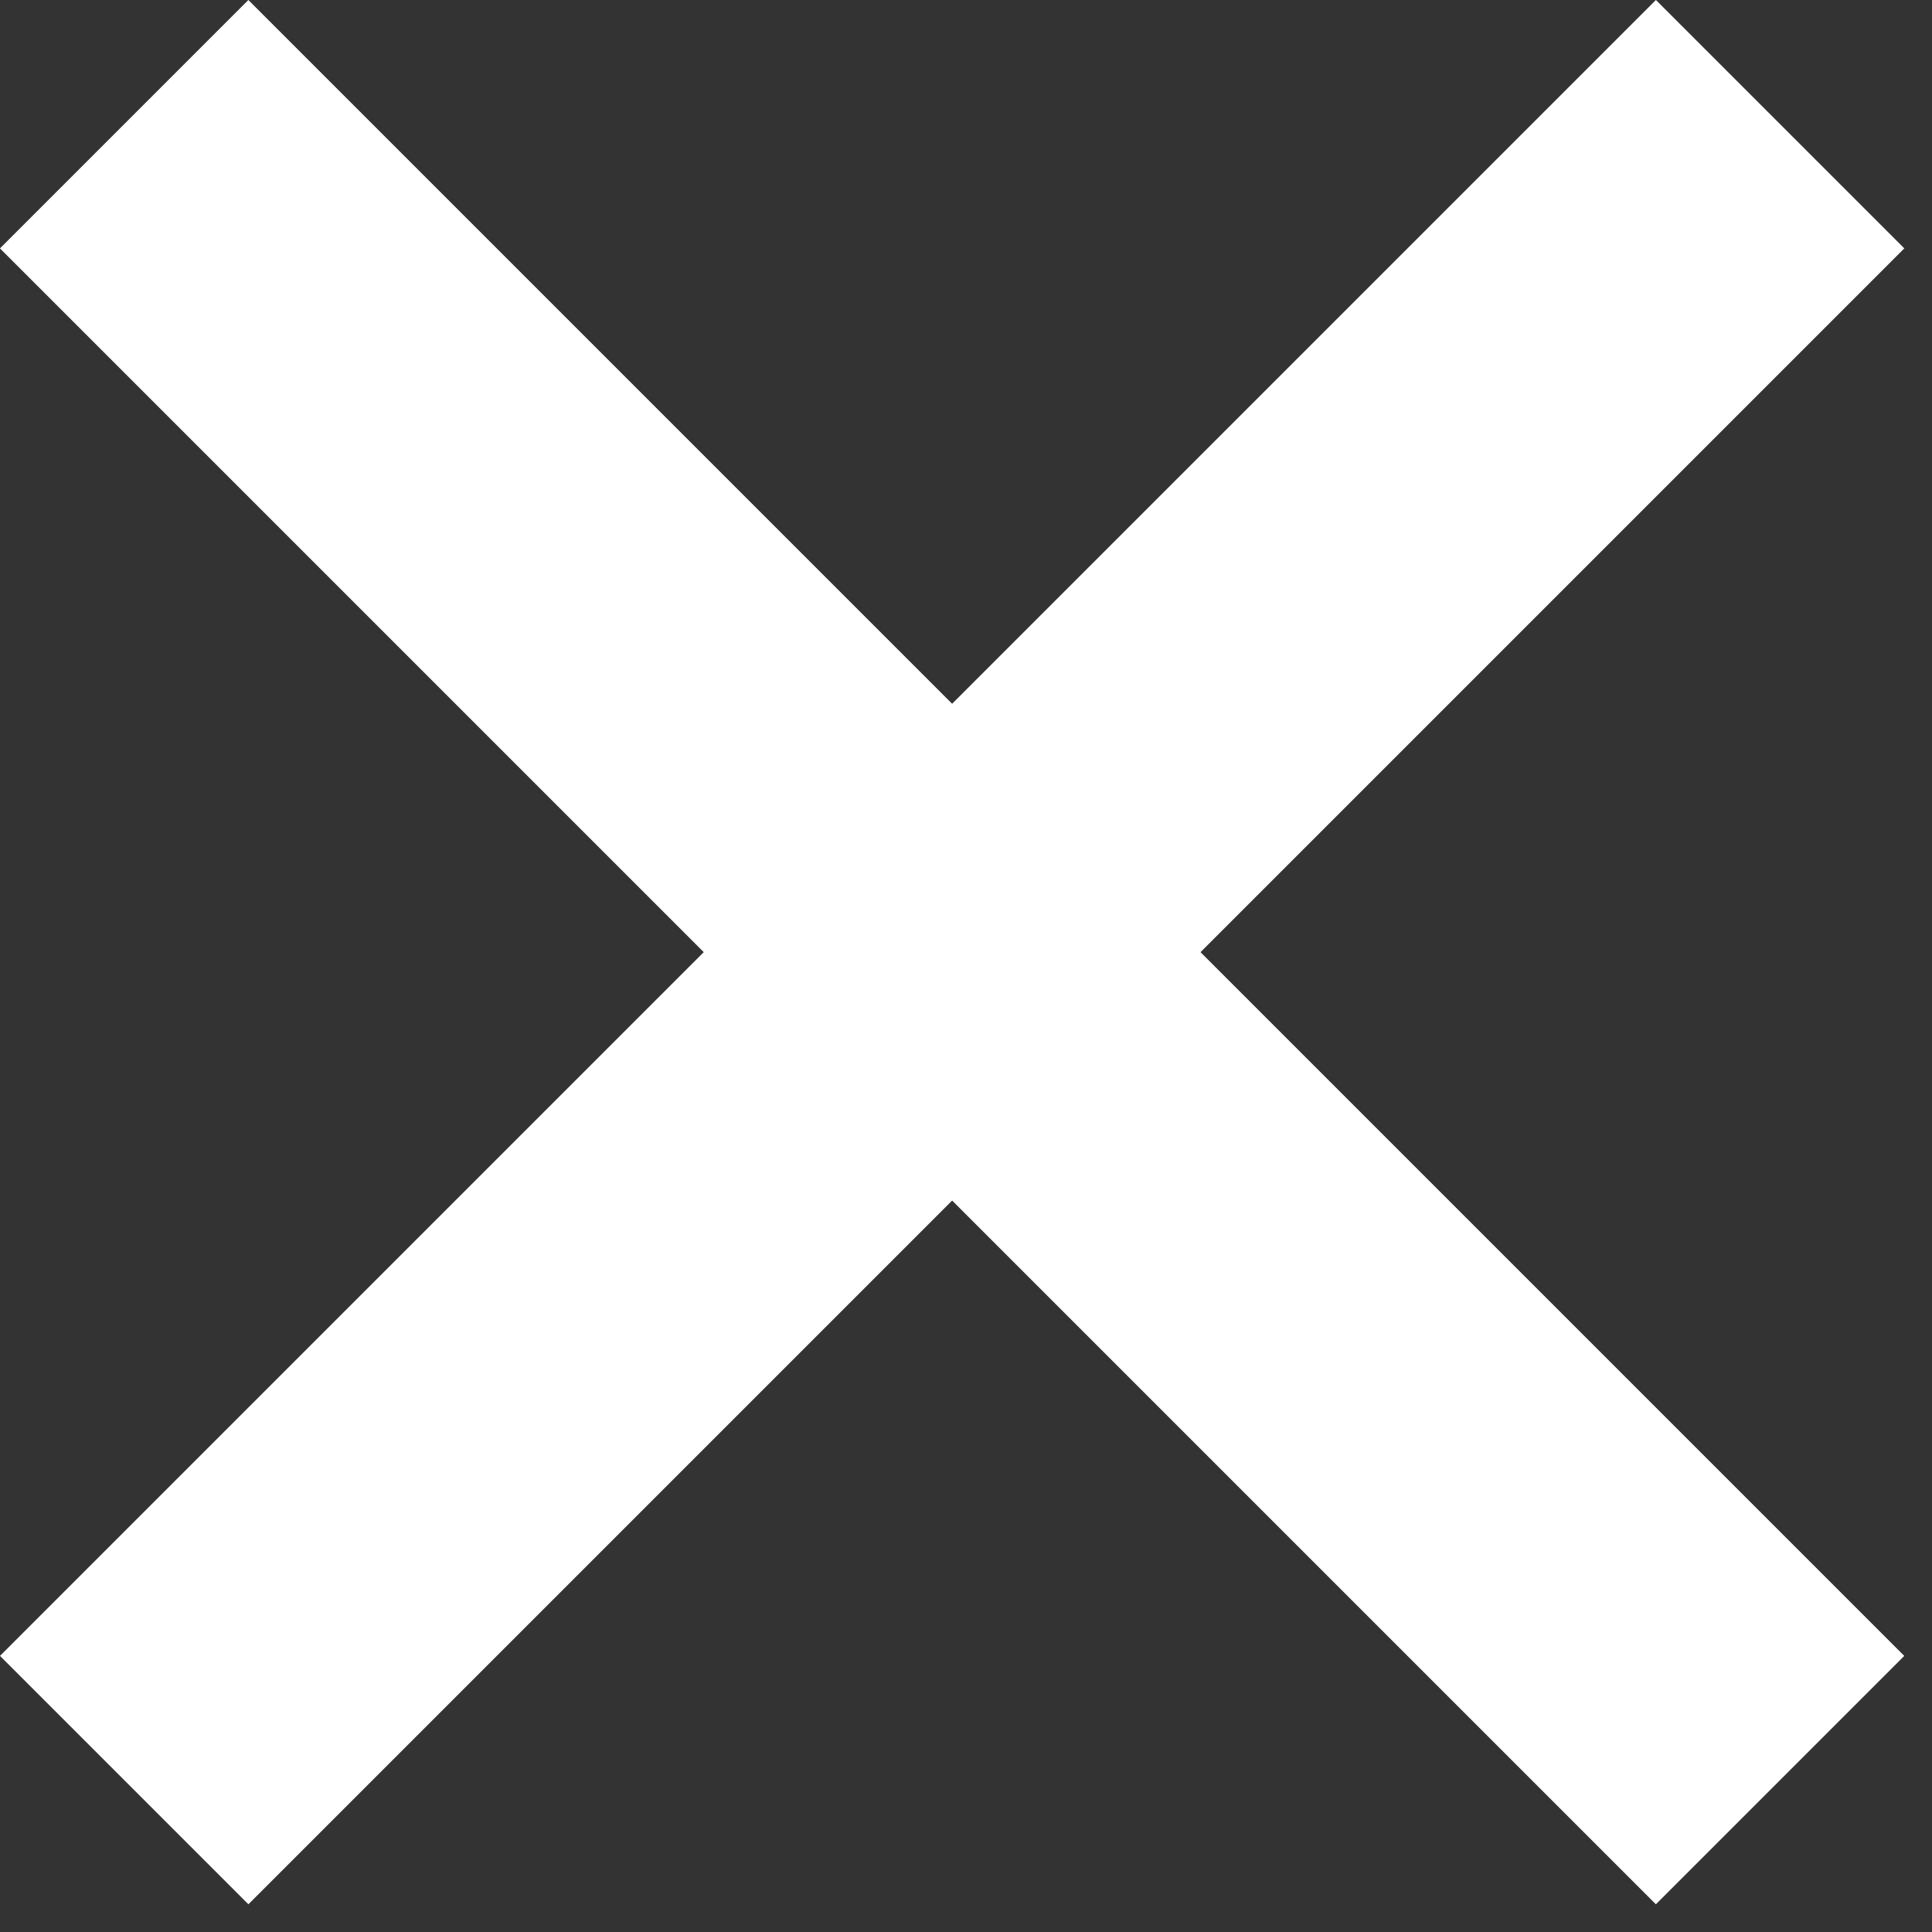
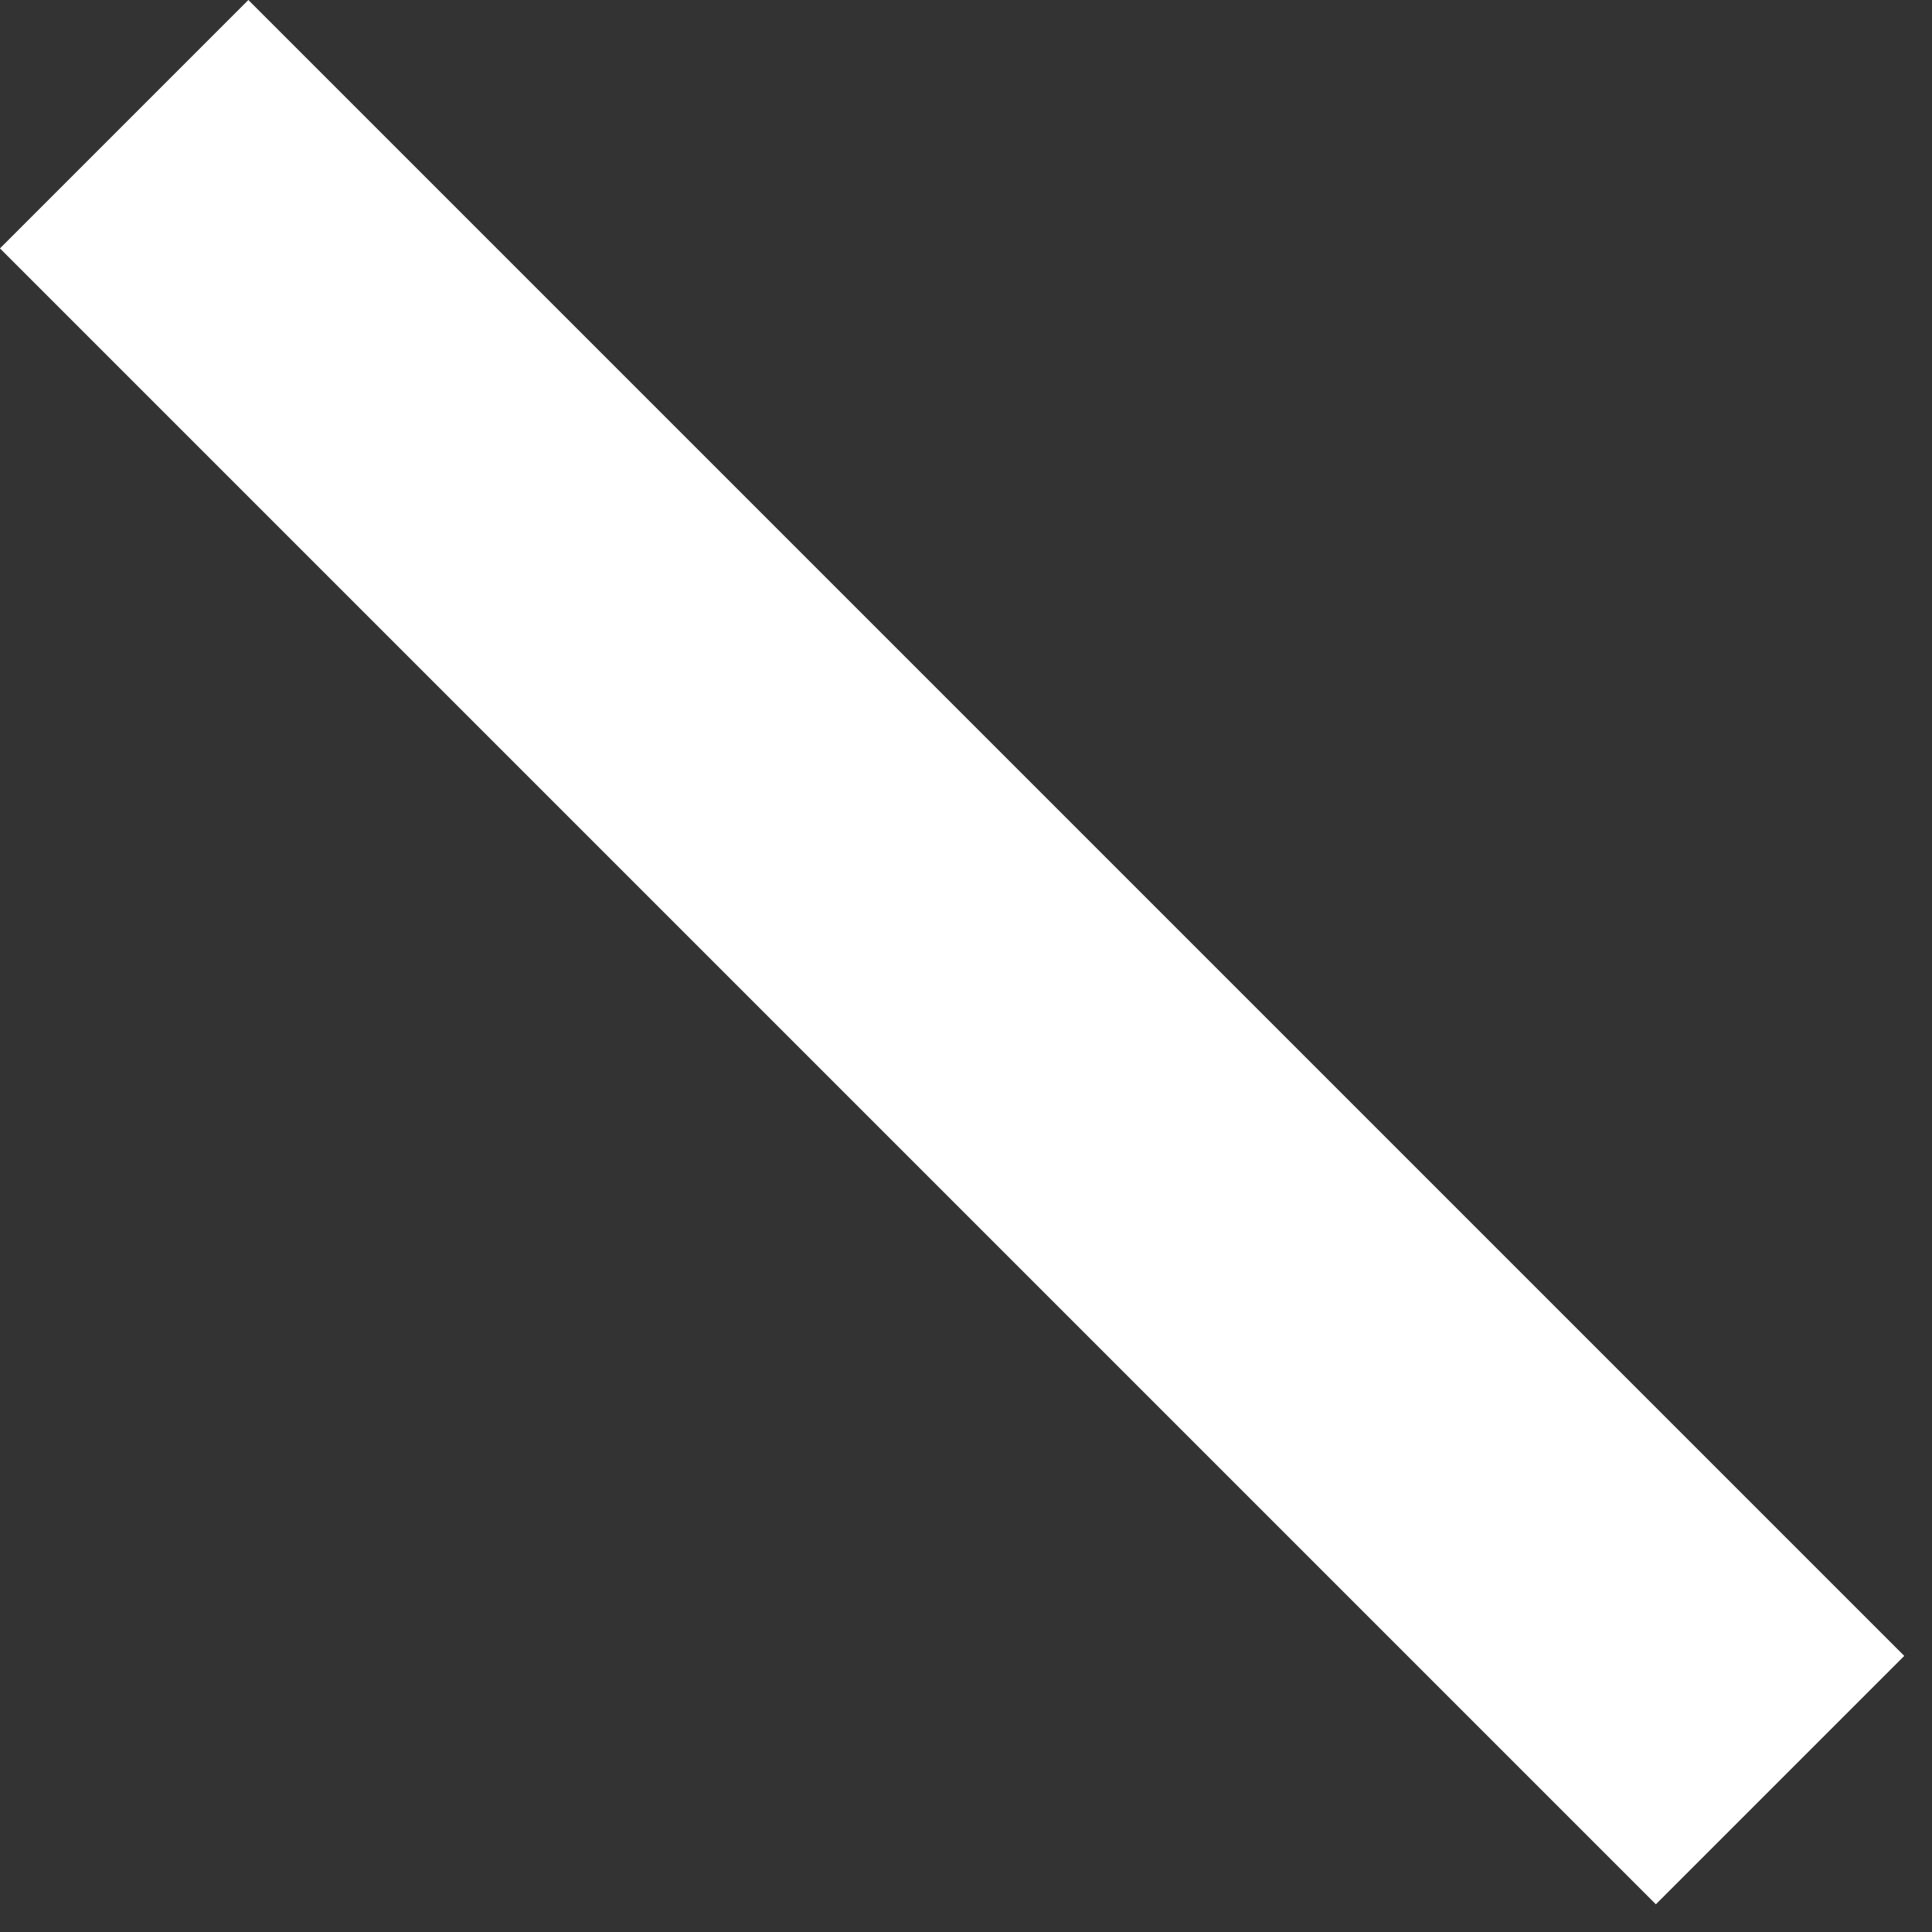
<svg xmlns="http://www.w3.org/2000/svg" width="33" height="33" viewBox="0 0 33 33" fill="none">
  <rect x="0" y="0" width="33" height="33" fill="#333333" stroke="none" />
  <g id="Group 13895">
    <g id="Group 13961">
-       <rect id="Rectangle 514" y="28.284" width="40" height="6" transform="rotate(-45 0 28.284)" fill="white" />
      <rect id="Rectangle 515" x="4.242" width="40" height="6" transform="rotate(45 4.242 0)" fill="white" />
    </g>
  </g>
</svg>